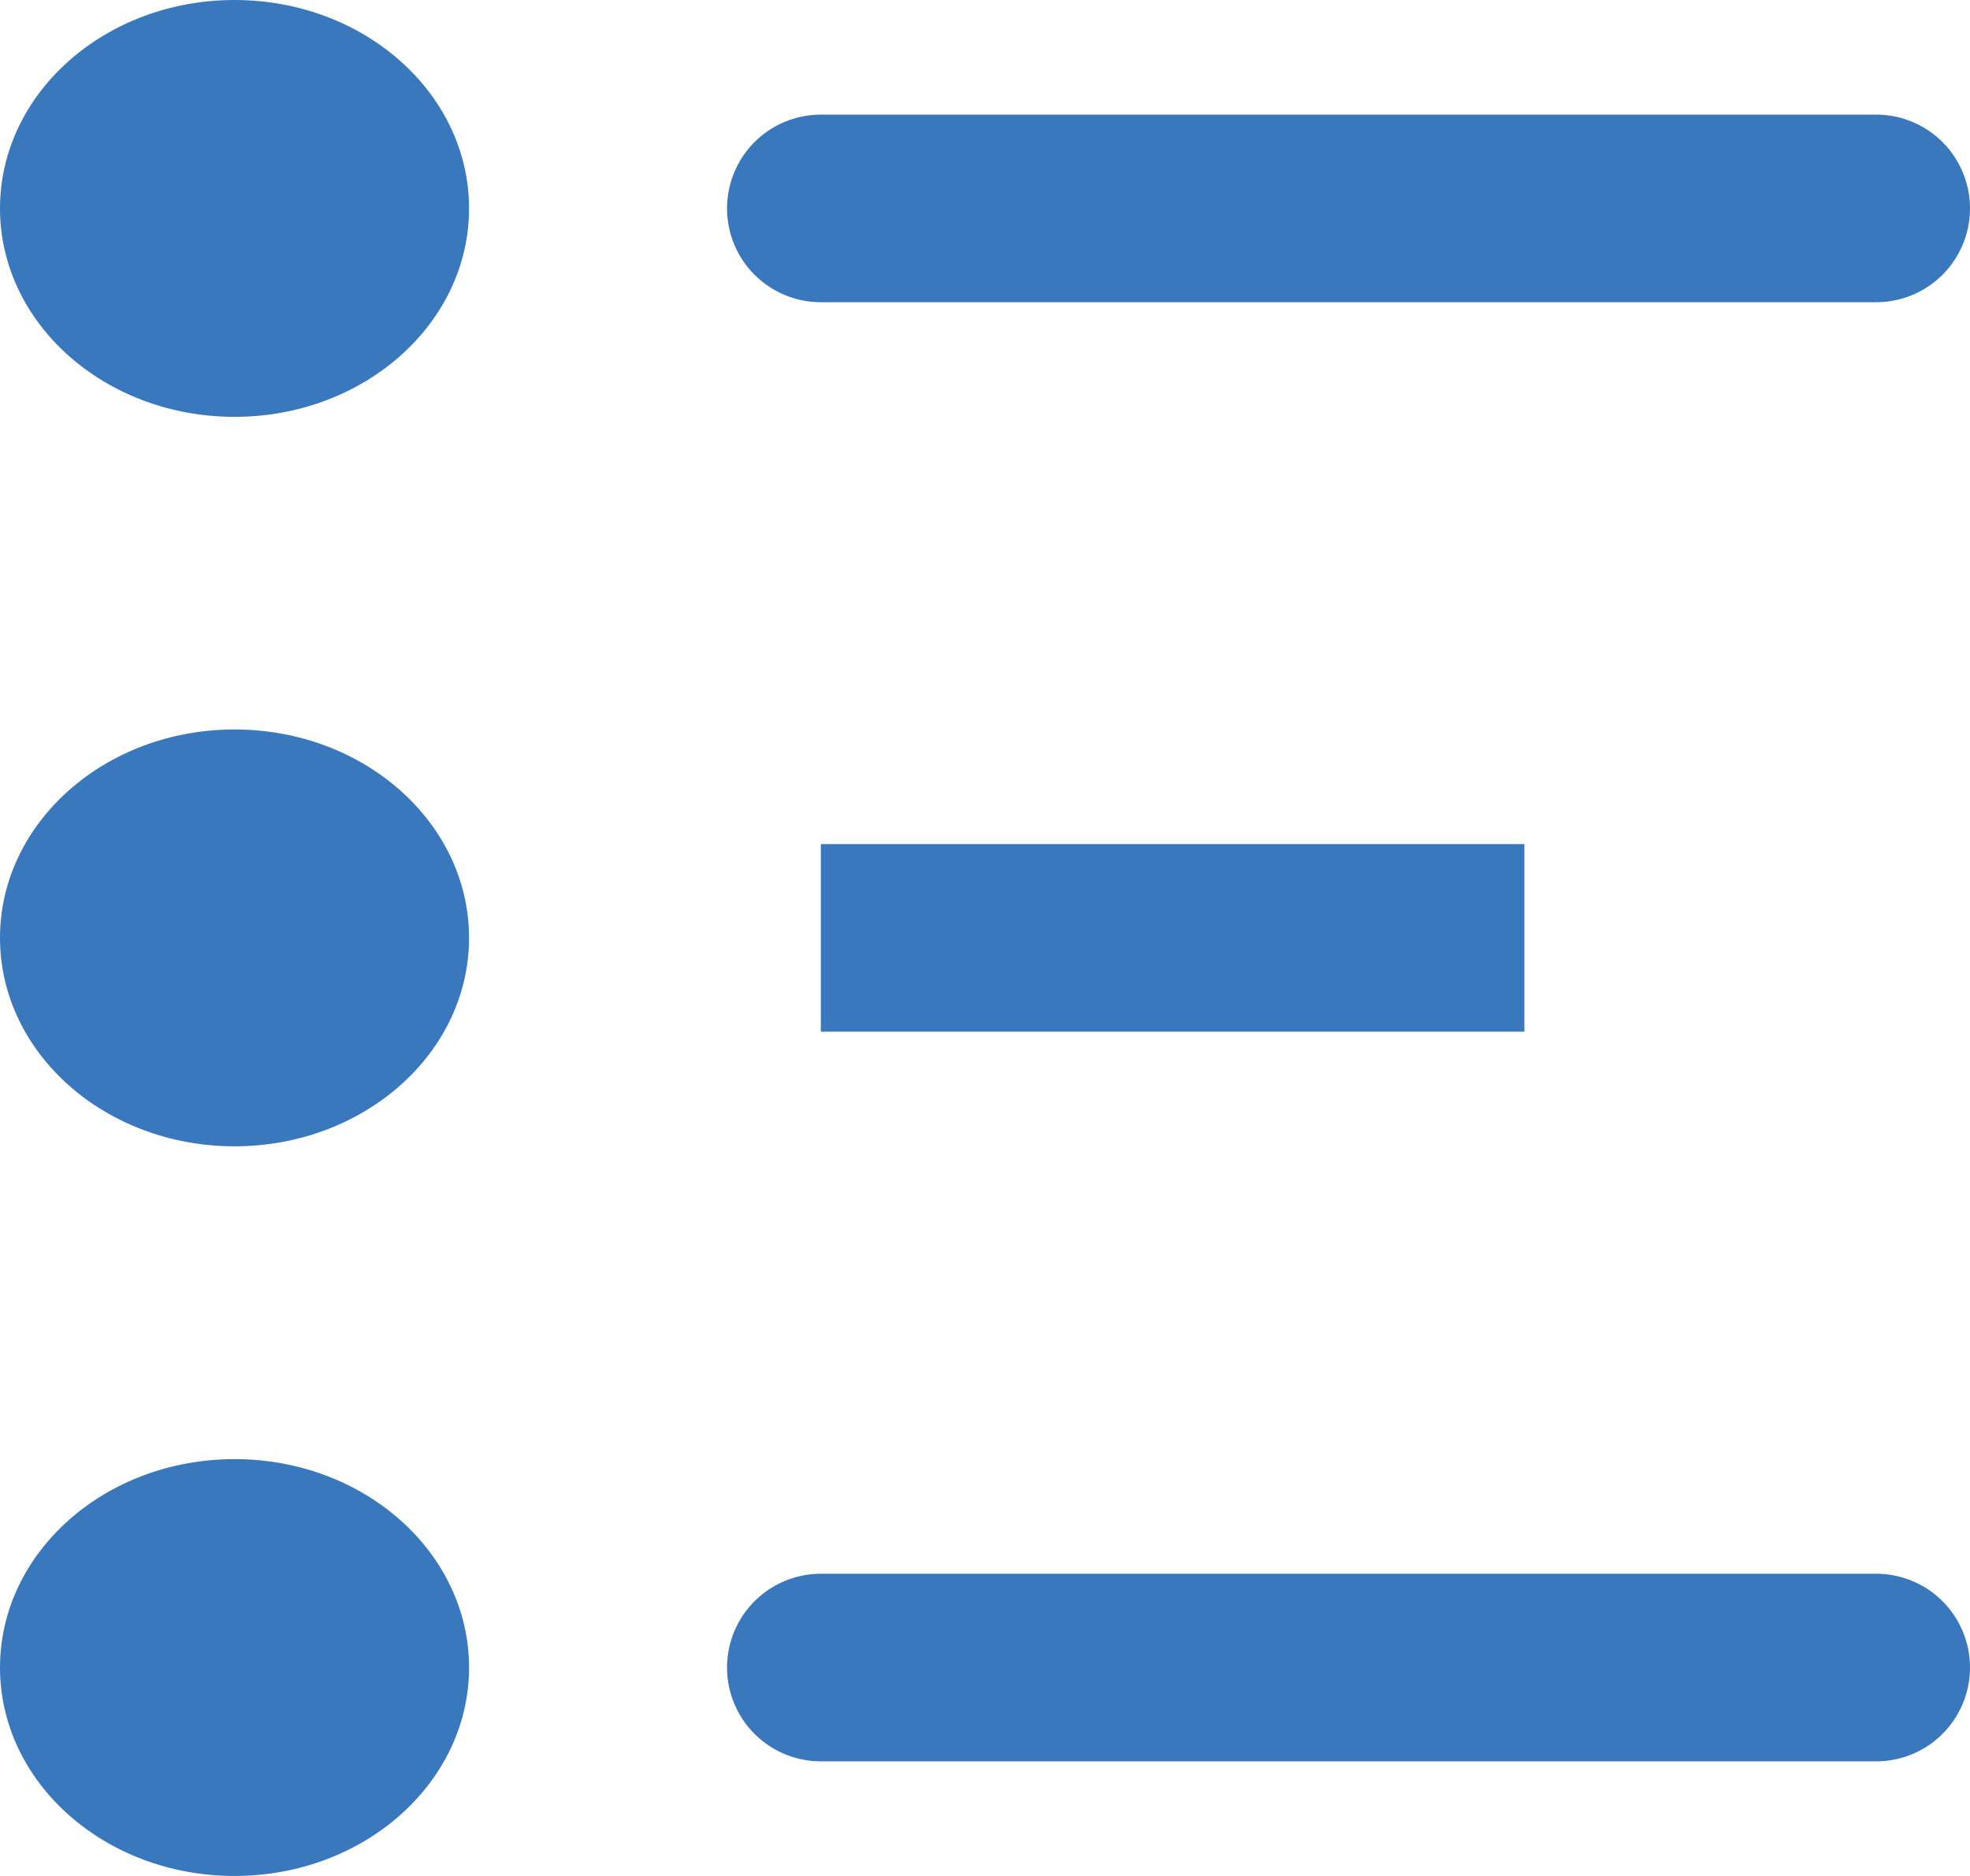
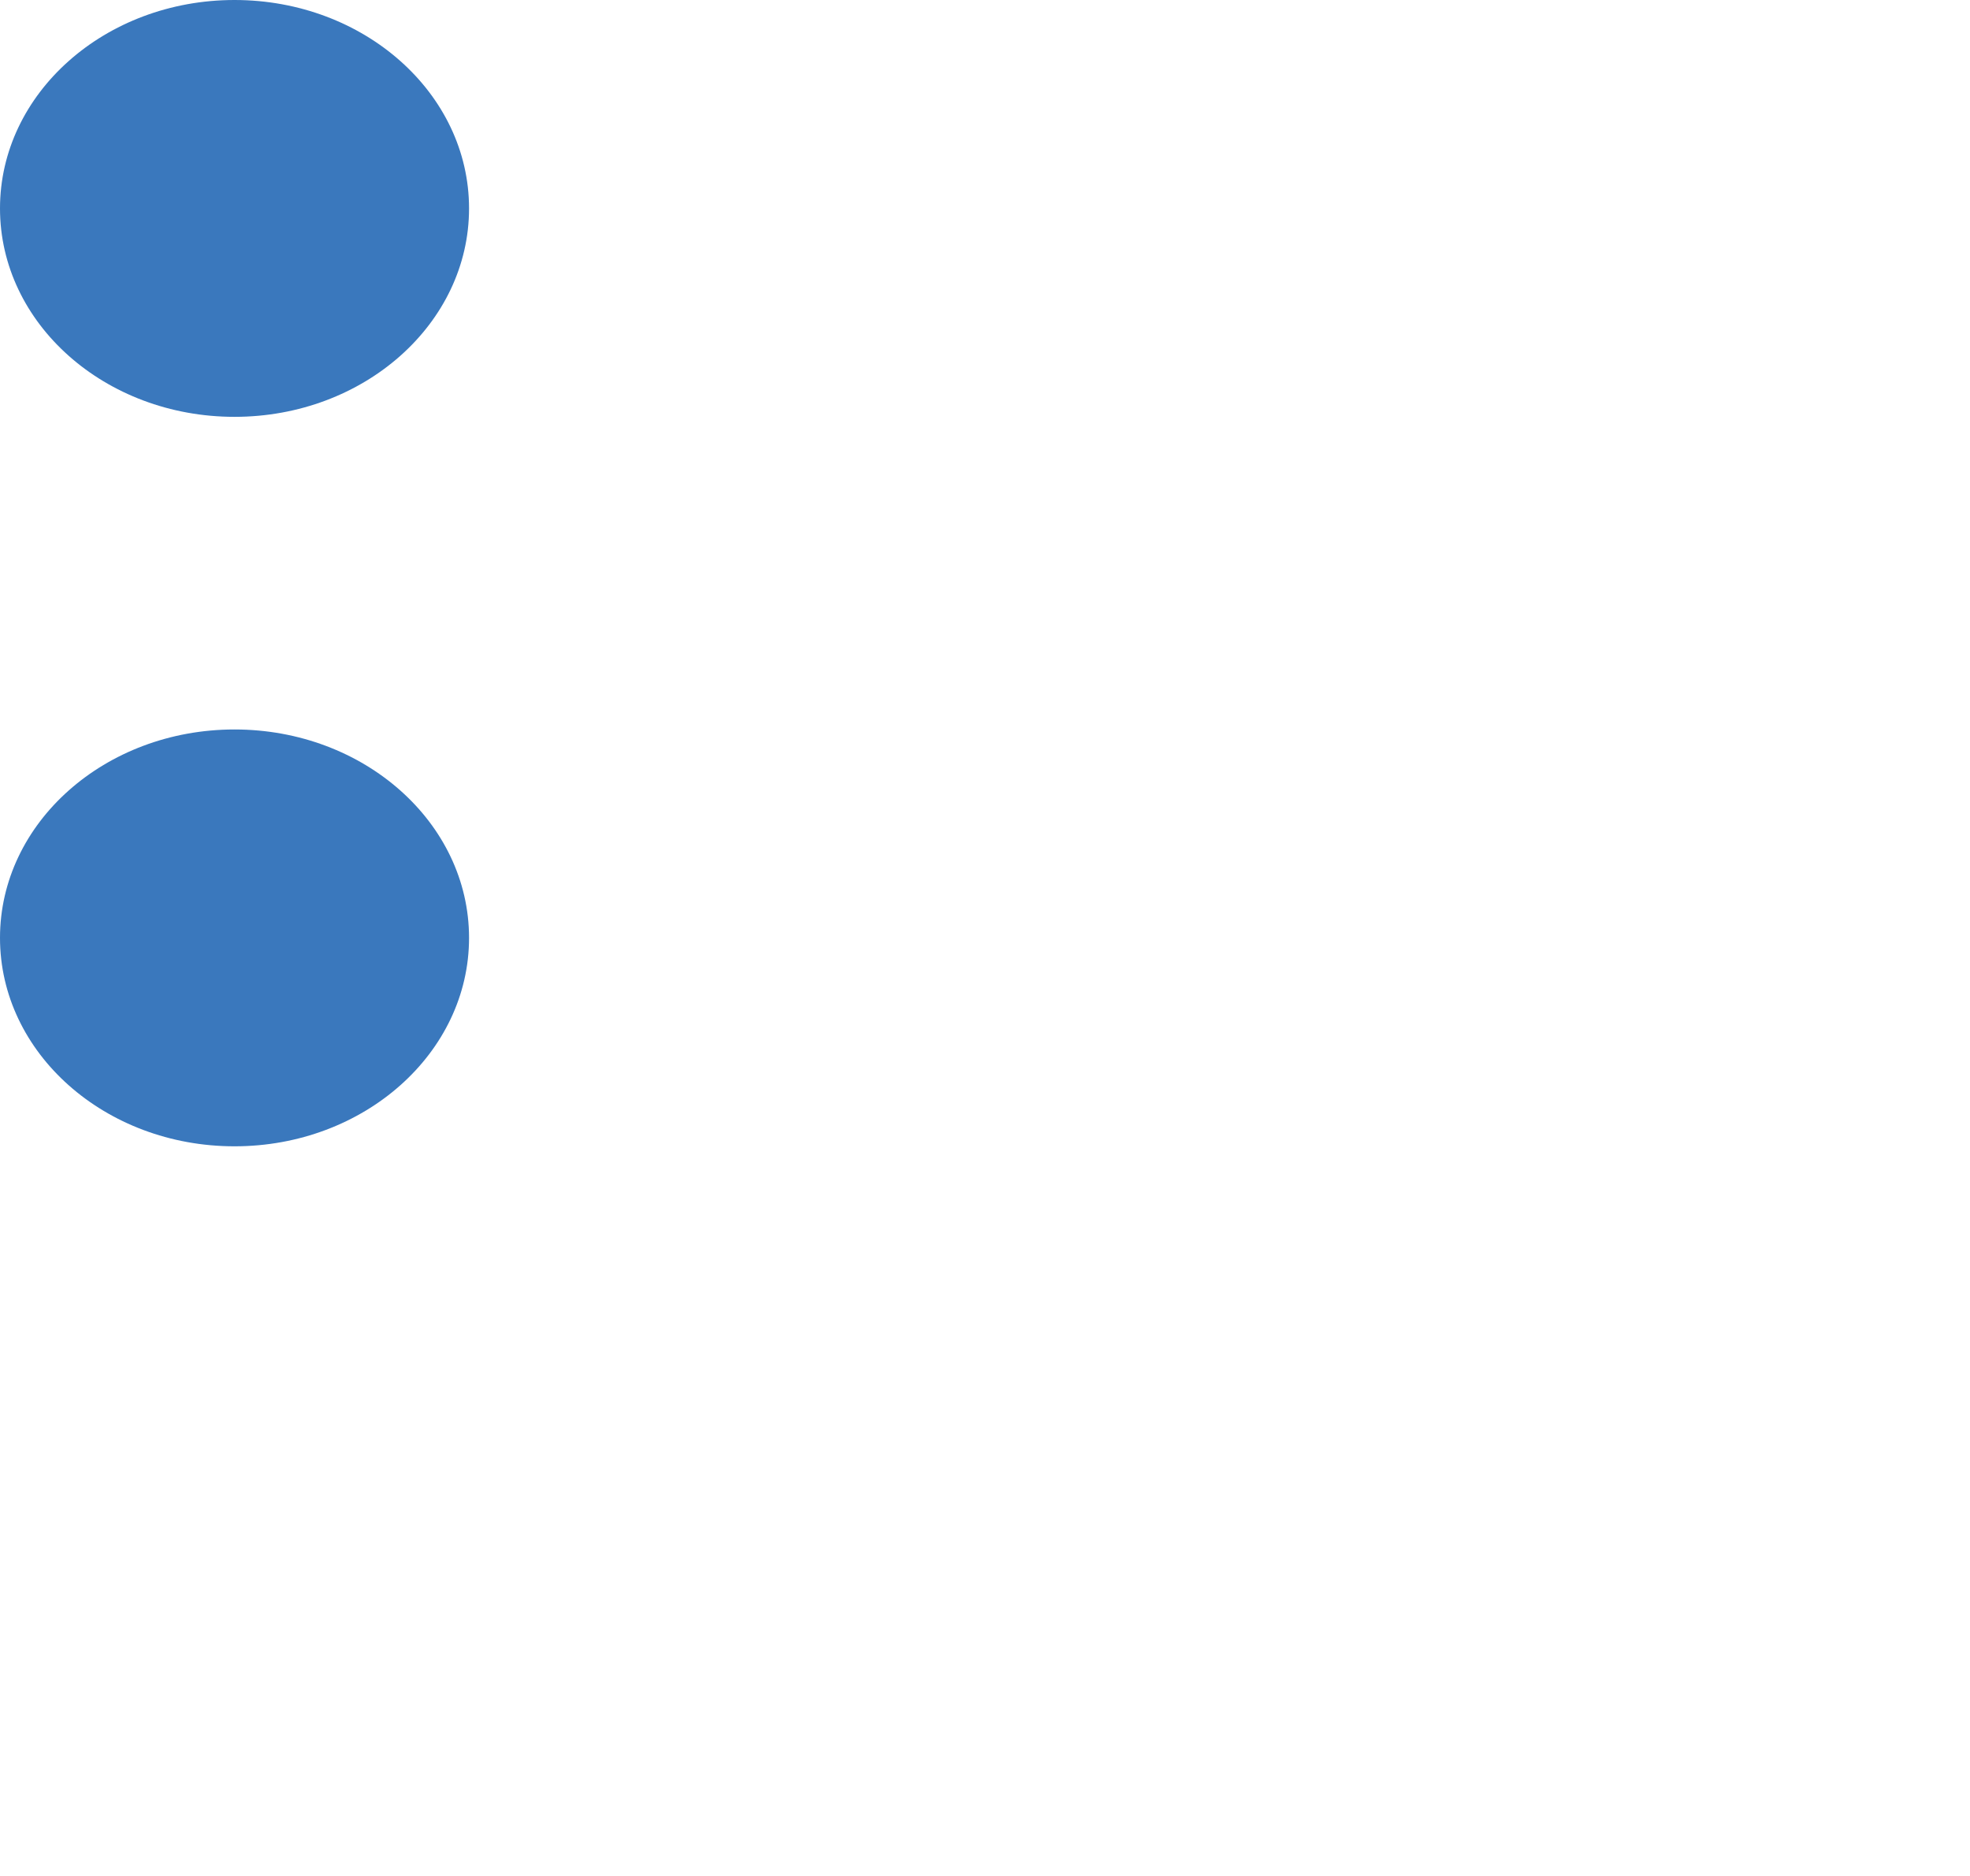
<svg xmlns="http://www.w3.org/2000/svg" width="21" height="20" viewBox="0 0 21 20">
  <g id="filter" transform="translate(0)">
    <ellipse id="Ellipse_193" data-name="Ellipse 193" cx="2.5" cy="2.222" rx="2.5" ry="2.222" fill="#3A78BD" />
    <ellipse id="Ellipse_194" data-name="Ellipse 194" cx="2.5" cy="2.222" rx="2.5" ry="2.222" transform="translate(0 7.777)" fill="#3A78BD" />
-     <ellipse id="Ellipse_195" data-name="Ellipse 195" cx="2.5" cy="2.222" rx="2.5" ry="2.222" transform="translate(0 15.556)" fill="#3A78BD" />
-     <line id="Line_591" data-name="Line 591" x2="11.25" transform="translate(8.75 2.222)" fill="none" stroke="#3A78BD" stroke-linecap="round" stroke-width="2" />
-     <line id="Line_592" data-name="Line 592" x2="7.5" transform="translate(8.75 9.999)" fill="none" stroke="#3A78BD" st3A78BDke-linecap="round" stroke-width="2" />
-     <line id="Line_593" data-name="Line 593" x2="11.25" transform="translate(8.75 17.778)" fill="none" stroke="#3A78BD" stroke-linecap="round" stroke-width="2" />
  </g>
</svg>